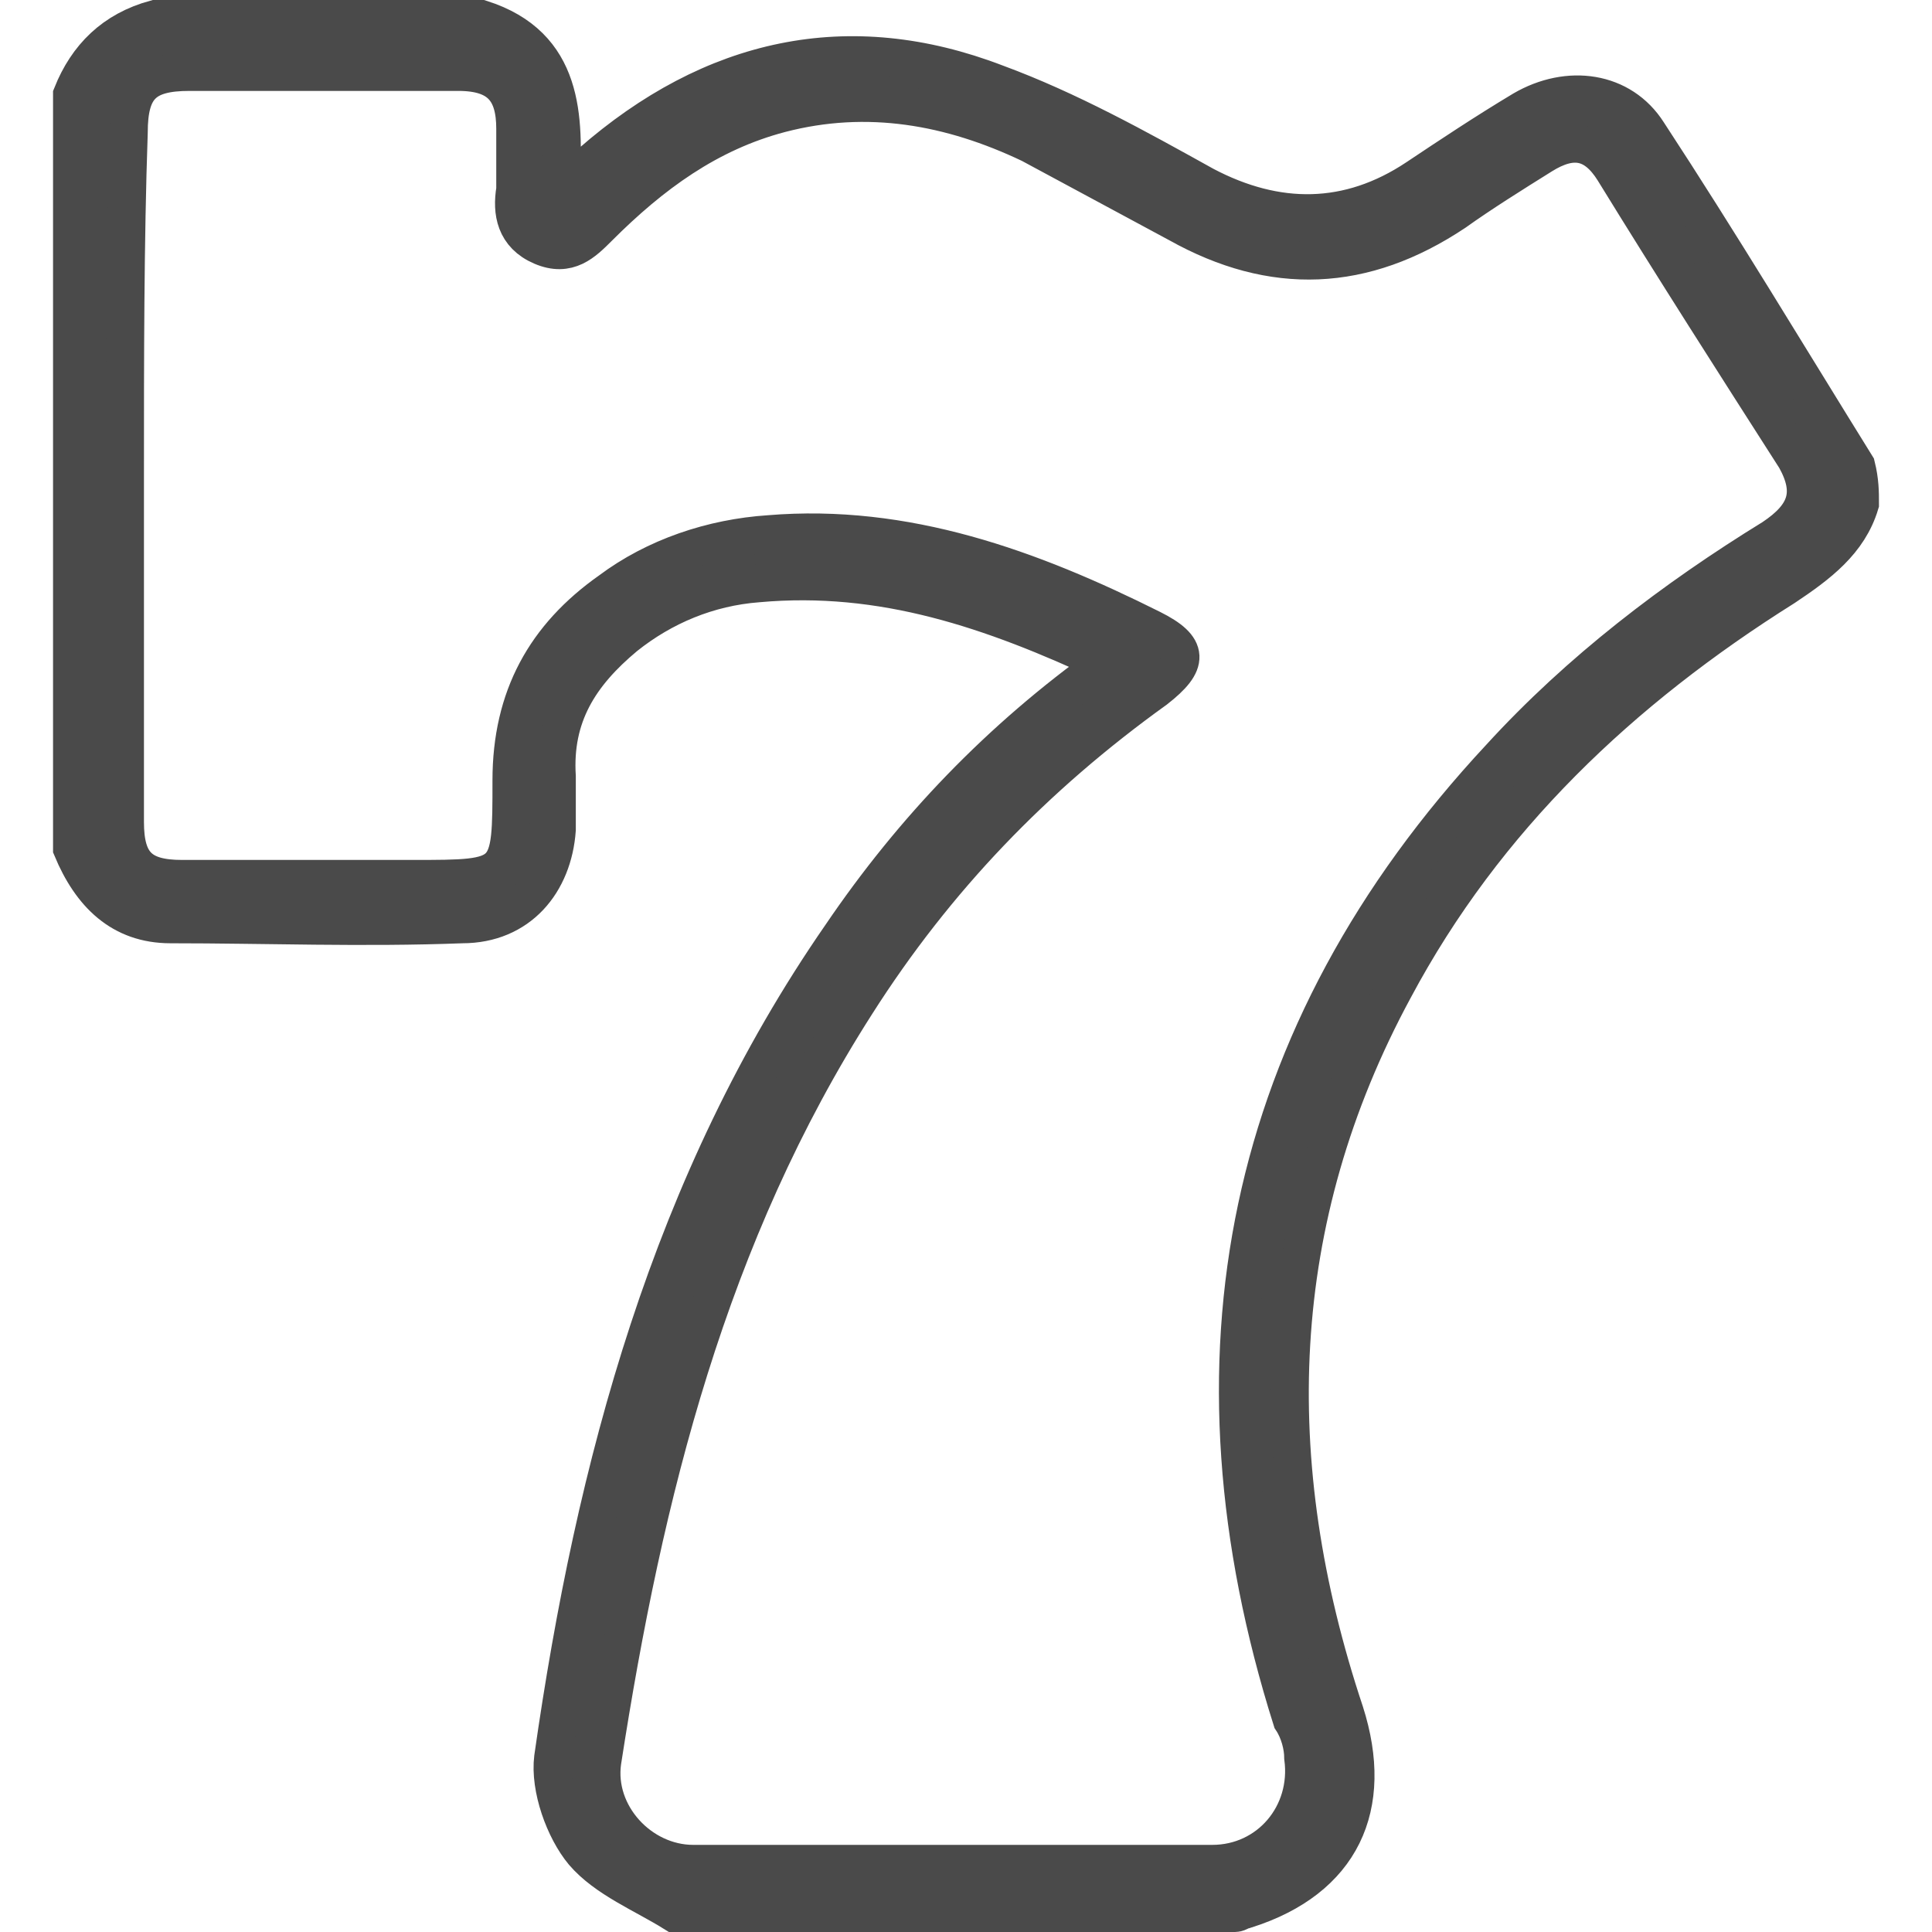
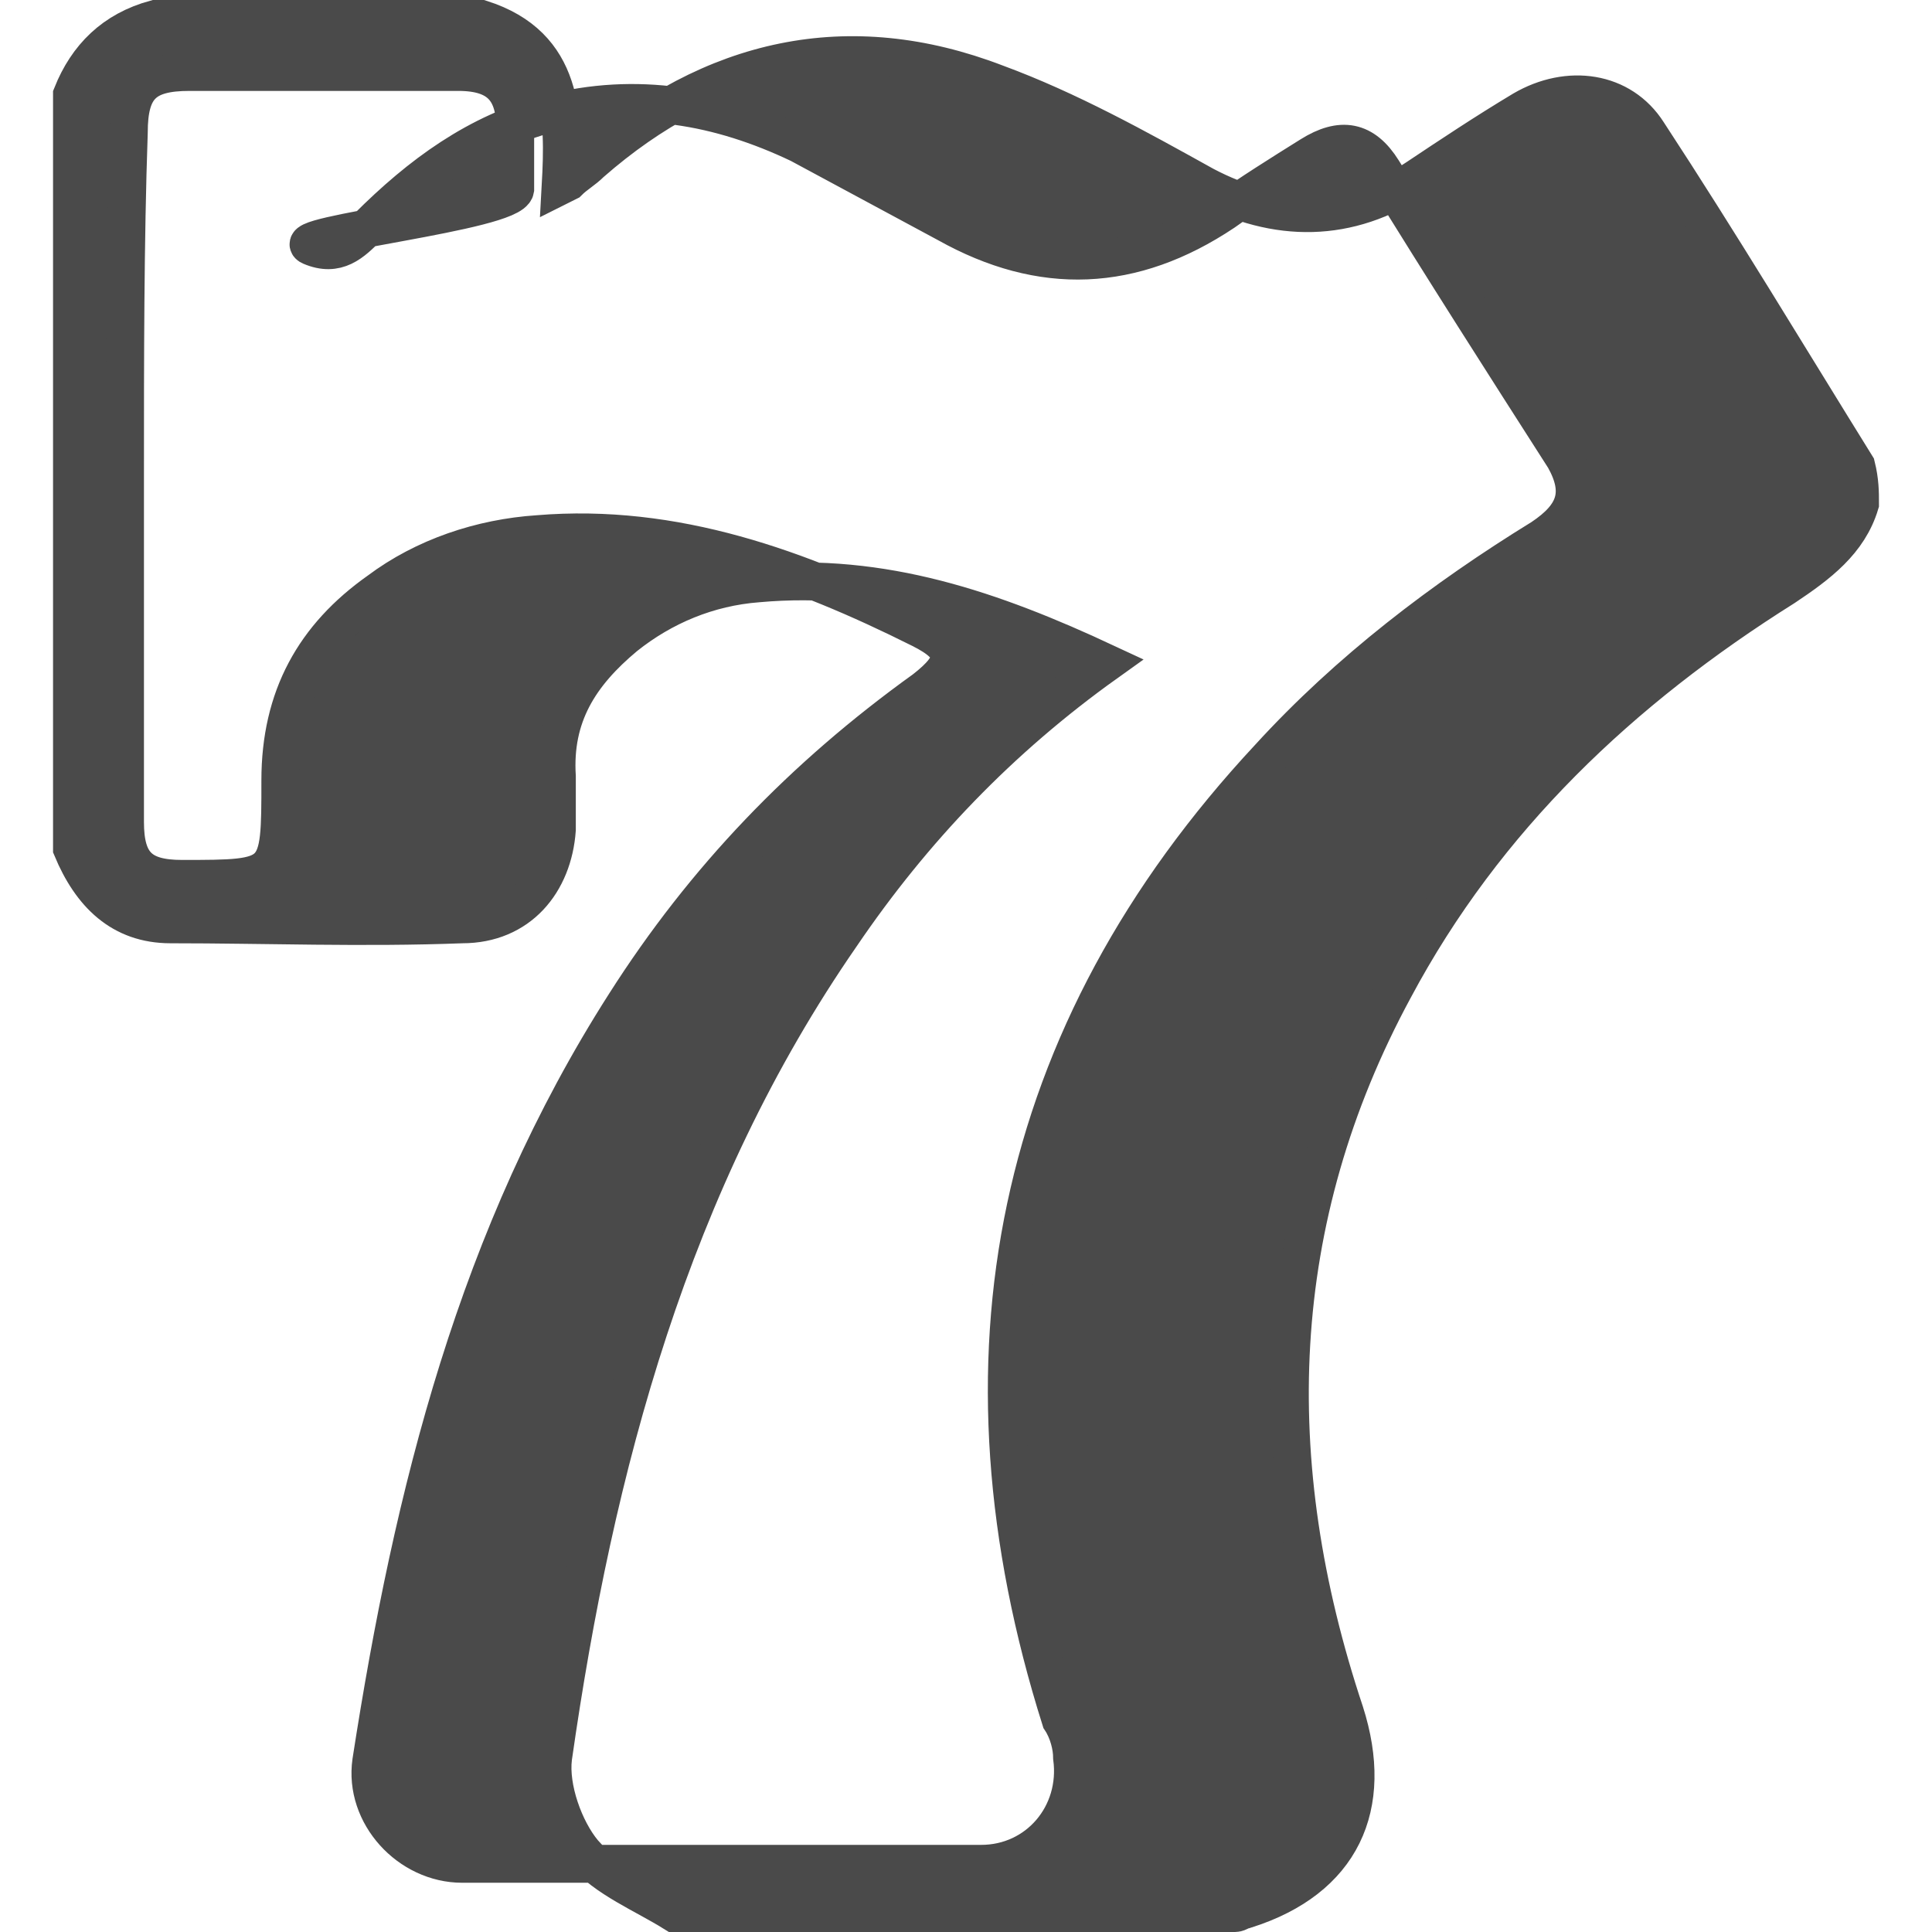
<svg xmlns="http://www.w3.org/2000/svg" version="1.1" id="Layer_1" x="0px" y="0px" viewBox="0 0 51 51" style="enable-background:new 0 0 51 51;" xml:space="preserve">
  <style type="text/css">
	.st0{fill:#4A4A4A;stroke:#4A4A4A;stroke-miterlimit:10;}
</style>
  <g id="V9LYij_1_">
    <g>
-       <path class="st0" d="M49.1,13.3c-0.3,1-1.1,1.6-2,2.2c-4.3,2.7-7.9,6.1-10.3,10.6c-3.3,6.1-3.5,12.5-1.3,19.1    c0.8,2.5-0.1,4.4-2.6,5.2c-0.1,0-0.2,0.1-0.3,0.1c-4.9,0-9.9,0-14.8,0C17,50,16,49.6,15.4,48.9c-0.5-0.6-0.9-1.7-0.8-2.5    c1.1-7.7,3.1-15.2,7.6-21.7c1.9-2.8,4.2-5.2,7-7.2c-3-1.4-5.9-2.4-9.2-2.1c-1.3,0.1-2.5,0.6-3.5,1.4c-1.2,1-1.9,2.1-1.8,3.7    c0,0.5,0,0.9,0,1.4c-0.1,1.4-1,2.5-2.5,2.5c-2.6,0.1-5.2,0-7.7,0c-1.3,0-2.1-0.8-2.6-2c0-6.6,0-13.3,0-19.9c0.4-1,1.1-1.7,2.2-2    c2.9,0,5.7,0,8.6,0c2.2,0.7,2.2,2.6,2.1,4.4C15,4.8,15,4.8,15,4.8c0.2-0.2,0.4-0.3,0.6-0.5c3.2-2.8,6.8-3.6,10.7-2.1    c1.9,0.7,3.7,1.7,5.5,2.7c1.9,1,3.8,1,5.6-0.2c0.9-0.6,1.8-1.2,2.8-1.8c1.2-0.7,2.6-0.5,3.3,0.6c1.9,2.9,3.7,5.9,5.5,8.8    C49.1,12.7,49.1,13,49.1,13.3z M3.3,12.5c0,3.1,0,6.1,0,9.2c0,1.1,0.4,1.5,1.5,1.5c2,0,4.1,0,6.1,0c2.6,0,2.6,0,2.6-2.6    c0-2.2,0.9-3.8,2.6-5c1.2-0.9,2.7-1.4,4.2-1.5c3.6-0.3,6.9,0.9,10.1,2.5c1,0.5,1,0.9,0.1,1.6c-3.2,2.3-5.8,5-7.9,8.3    c-3.9,6.1-5.6,12.9-6.7,20c-0.2,1.4,1,2.7,2.4,2.7c4.6,0,9.1,0,13.7,0c1.5,0,2.6-1.3,2.4-2.8c0-0.3-0.1-0.7-0.3-1    c-3-9.5-1.3-18.1,5.5-25.4c2.1-2.3,4.6-4.2,7.2-5.8c0.9-0.6,1.1-1.2,0.6-2.1c-1.6-2.5-3.2-5-4.8-7.6c-0.5-0.8-1.1-0.9-1.9-0.4    c-0.8,0.5-1.6,1-2.3,1.5c-2.4,1.6-4.8,1.7-7.3,0.3c-1.3-0.7-2.6-1.4-3.9-2.1c-2.1-1-4.3-1.4-6.6-0.8c-1.9,0.5-3.4,1.6-4.8,3    c-0.4,0.4-0.8,0.8-1.5,0.5S13.5,5.6,13.6,5c0-0.5,0-1.1,0-1.6c0-1-0.4-1.5-1.5-1.5c-2.3,0-4.7,0-7.1,0c-1.2,0-1.6,0.4-1.6,1.6    C3.3,6.4,3.3,9.5,3.3,12.5z" />
+       <path class="st0" d="M49.1,13.3c-0.3,1-1.1,1.6-2,2.2c-4.3,2.7-7.9,6.1-10.3,10.6c-3.3,6.1-3.5,12.5-1.3,19.1    c0.8,2.5-0.1,4.4-2.6,5.2c-0.1,0-0.2,0.1-0.3,0.1c-4.9,0-9.9,0-14.8,0C17,50,16,49.6,15.4,48.9c-0.5-0.6-0.9-1.7-0.8-2.5    c1.1-7.7,3.1-15.2,7.6-21.7c1.9-2.8,4.2-5.2,7-7.2c-3-1.4-5.9-2.4-9.2-2.1c-1.3,0.1-2.5,0.6-3.5,1.4c-1.2,1-1.9,2.1-1.8,3.7    c0,0.5,0,0.9,0,1.4c-0.1,1.4-1,2.5-2.5,2.5c-2.6,0.1-5.2,0-7.7,0c-1.3,0-2.1-0.8-2.6-2c0-6.6,0-13.3,0-19.9c0.4-1,1.1-1.7,2.2-2    c2.9,0,5.7,0,8.6,0c2.2,0.7,2.2,2.6,2.1,4.4C15,4.8,15,4.8,15,4.8c0.2-0.2,0.4-0.3,0.6-0.5c3.2-2.8,6.8-3.6,10.7-2.1    c1.9,0.7,3.7,1.7,5.5,2.7c1.9,1,3.8,1,5.6-0.2c0.9-0.6,1.8-1.2,2.8-1.8c1.2-0.7,2.6-0.5,3.3,0.6c1.9,2.9,3.7,5.9,5.5,8.8    C49.1,12.7,49.1,13,49.1,13.3z M3.3,12.5c0,3.1,0,6.1,0,9.2c0,1.1,0.4,1.5,1.5,1.5c2.6,0,2.6,0,2.6-2.6    c0-2.2,0.9-3.8,2.6-5c1.2-0.9,2.7-1.4,4.2-1.5c3.6-0.3,6.9,0.9,10.1,2.5c1,0.5,1,0.9,0.1,1.6c-3.2,2.3-5.8,5-7.9,8.3    c-3.9,6.1-5.6,12.9-6.7,20c-0.2,1.4,1,2.7,2.4,2.7c4.6,0,9.1,0,13.7,0c1.5,0,2.6-1.3,2.4-2.8c0-0.3-0.1-0.7-0.3-1    c-3-9.5-1.3-18.1,5.5-25.4c2.1-2.3,4.6-4.2,7.2-5.8c0.9-0.6,1.1-1.2,0.6-2.1c-1.6-2.5-3.2-5-4.8-7.6c-0.5-0.8-1.1-0.9-1.9-0.4    c-0.8,0.5-1.6,1-2.3,1.5c-2.4,1.6-4.8,1.7-7.3,0.3c-1.3-0.7-2.6-1.4-3.9-2.1c-2.1-1-4.3-1.4-6.6-0.8c-1.9,0.5-3.4,1.6-4.8,3    c-0.4,0.4-0.8,0.8-1.5,0.5S13.5,5.6,13.6,5c0-0.5,0-1.1,0-1.6c0-1-0.4-1.5-1.5-1.5c-2.3,0-4.7,0-7.1,0c-1.2,0-1.6,0.4-1.6,1.6    C3.3,6.4,3.3,9.5,3.3,12.5z" />
    </g>
  </g>
</svg>